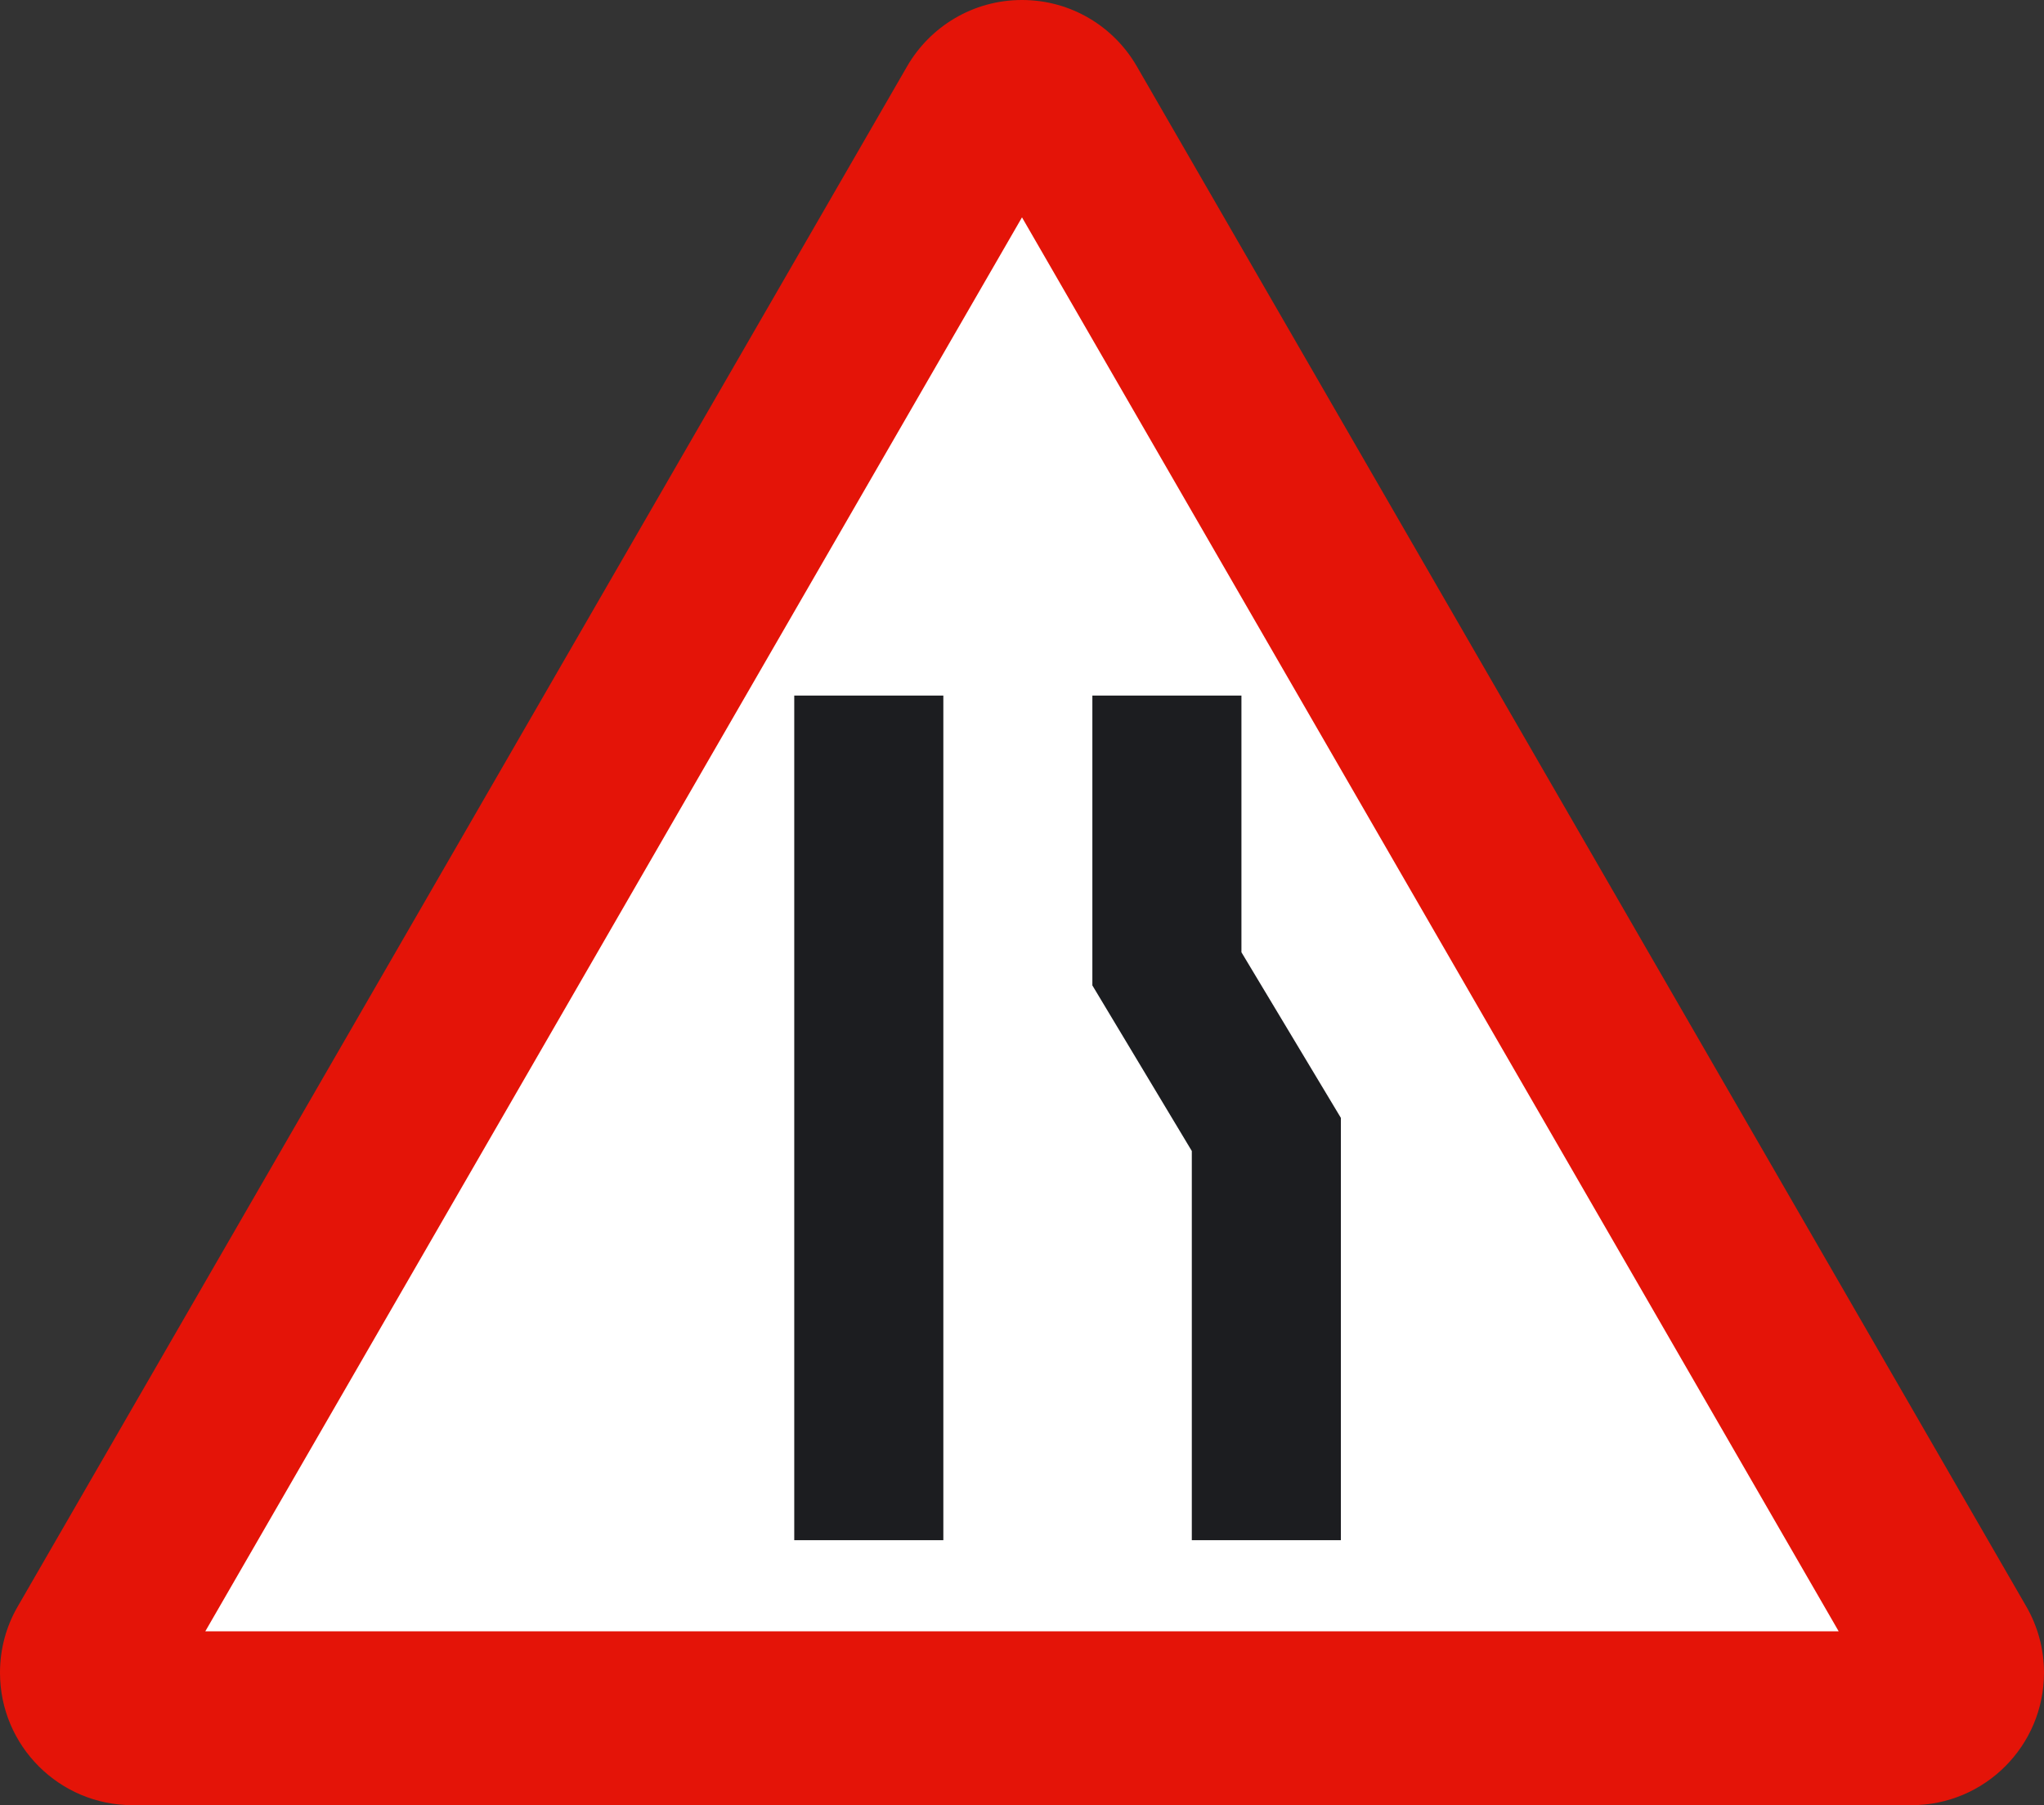
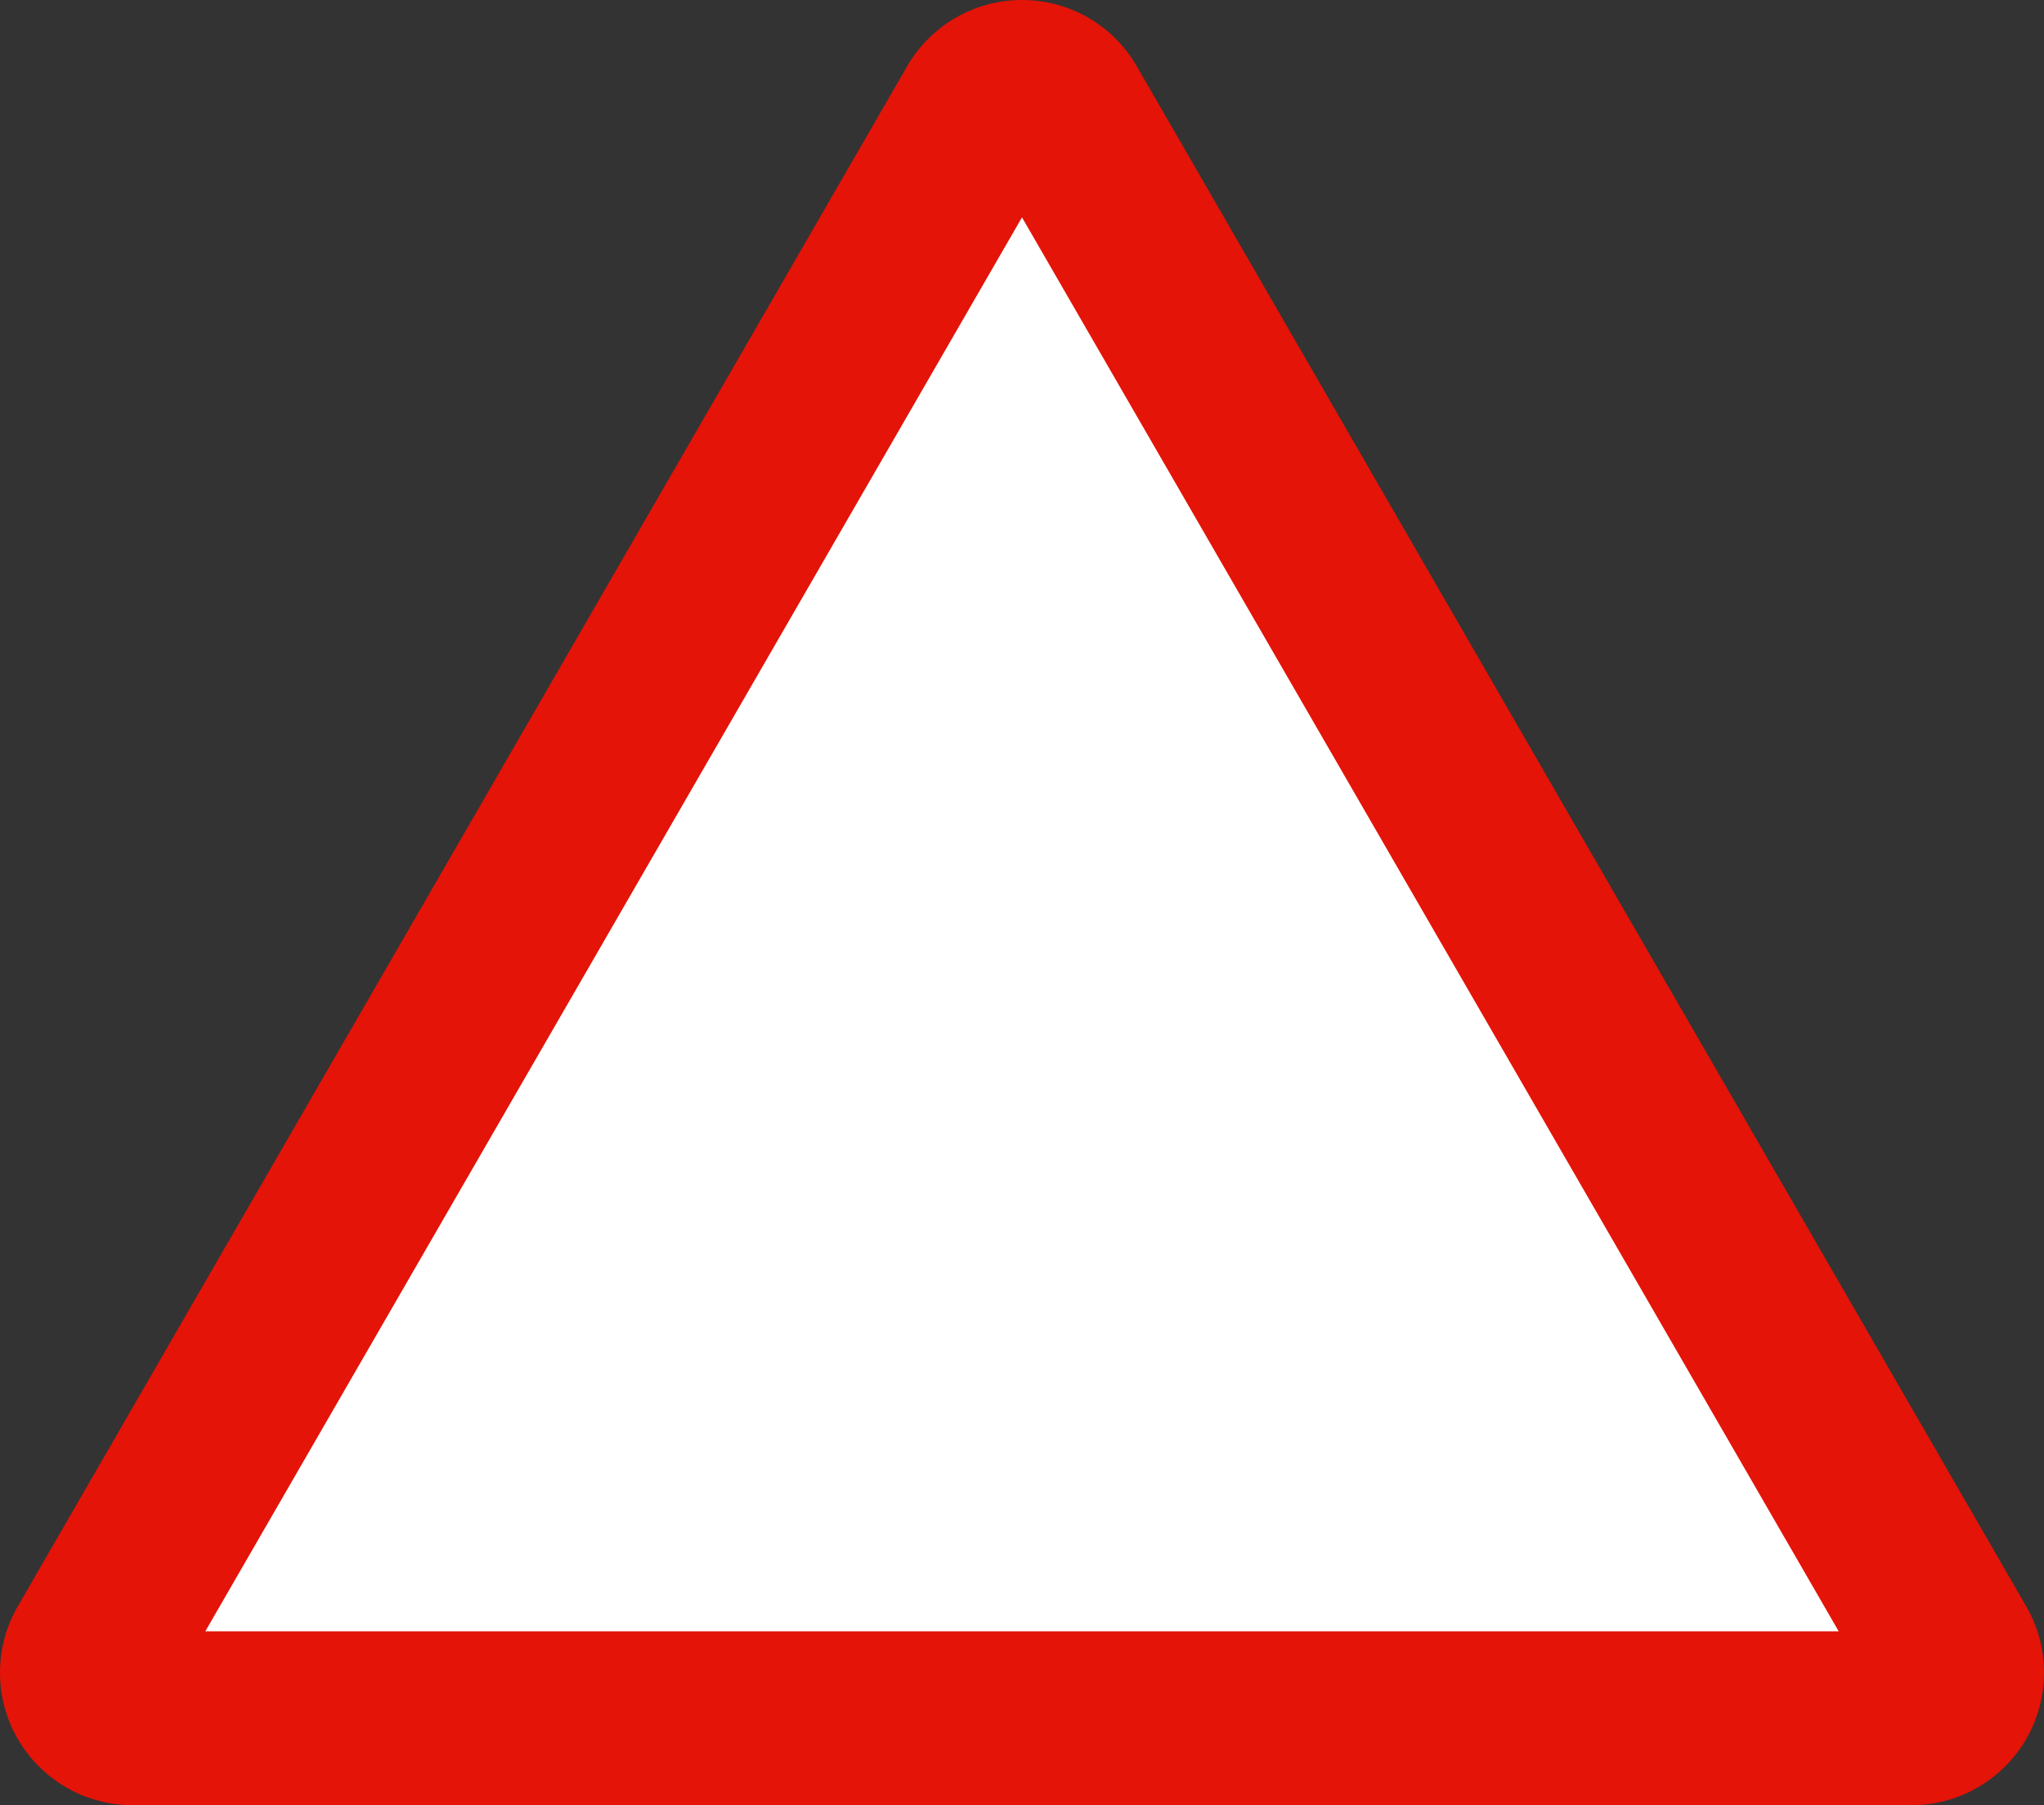
<svg xmlns="http://www.w3.org/2000/svg" xmlns:ns1="http://ns.adobe.com/AdobeIllustrator/10.0/" ns1:viewOrigin="189.9238 515.2041" ns1:rulerOrigin="0 0" ns1:pageBounds="0 841.8896 595.2754 0" width="217.834" height="192.41" viewBox="0 0 217.834 192.41" overflow="visible" enable-background="new 0 0 217.834 192.41" xml:space="preserve">
  <rect x="0" y="0" width="217.834" height="192.41" fill="#333333" stroke="none" />
  <g id="Capa_1" ns1:layer="yes" ns1:dimmedPercent="50" ns1:rgbTrio="#4F008000FFFF">
    <path ns1:knockout="Off" fill="#E41408" d="M14.121,192.41C6.324,192.41,0,186.086,0,178.289c0-2.543,0.668-4.926,1.846-6.984     L96.664,7.086C99.105,2.848,103.678,0,108.916,0s9.813,2.848,12.246,7.086l94.828,164.219c1.172,2.059,1.844,4.441,1.844,6.984     c0,7.797-6.324,14.121-14.121,14.121H14.121" />
    <polyline ns1:knockout="Off" fill="#FFFFFF" points="21.881,173.875 108.916,23.168 195.951,173.875 21.881,173.875 " />
-     <polyline ns1:knockout="Off" fill="#1C1D20" points="127.014,164.168 127.014,122.684 116.416,105.031 116.416,74.141      132.303,74.141 132.303,101.5 142.9,119.152 142.9,164.168 127.014,164.168 " />
-     <path ns1:knockout="Off" fill="#1C1D20" d="M84.645,164.168 M100.533,164.168H84.645V74.141h15.889V164.168z" />
+     <path ns1:knockout="Off" fill="#1C1D20" d="M84.645,164.168 M100.533,164.168H84.645V74.141V164.168z" />
  </g>
</svg>